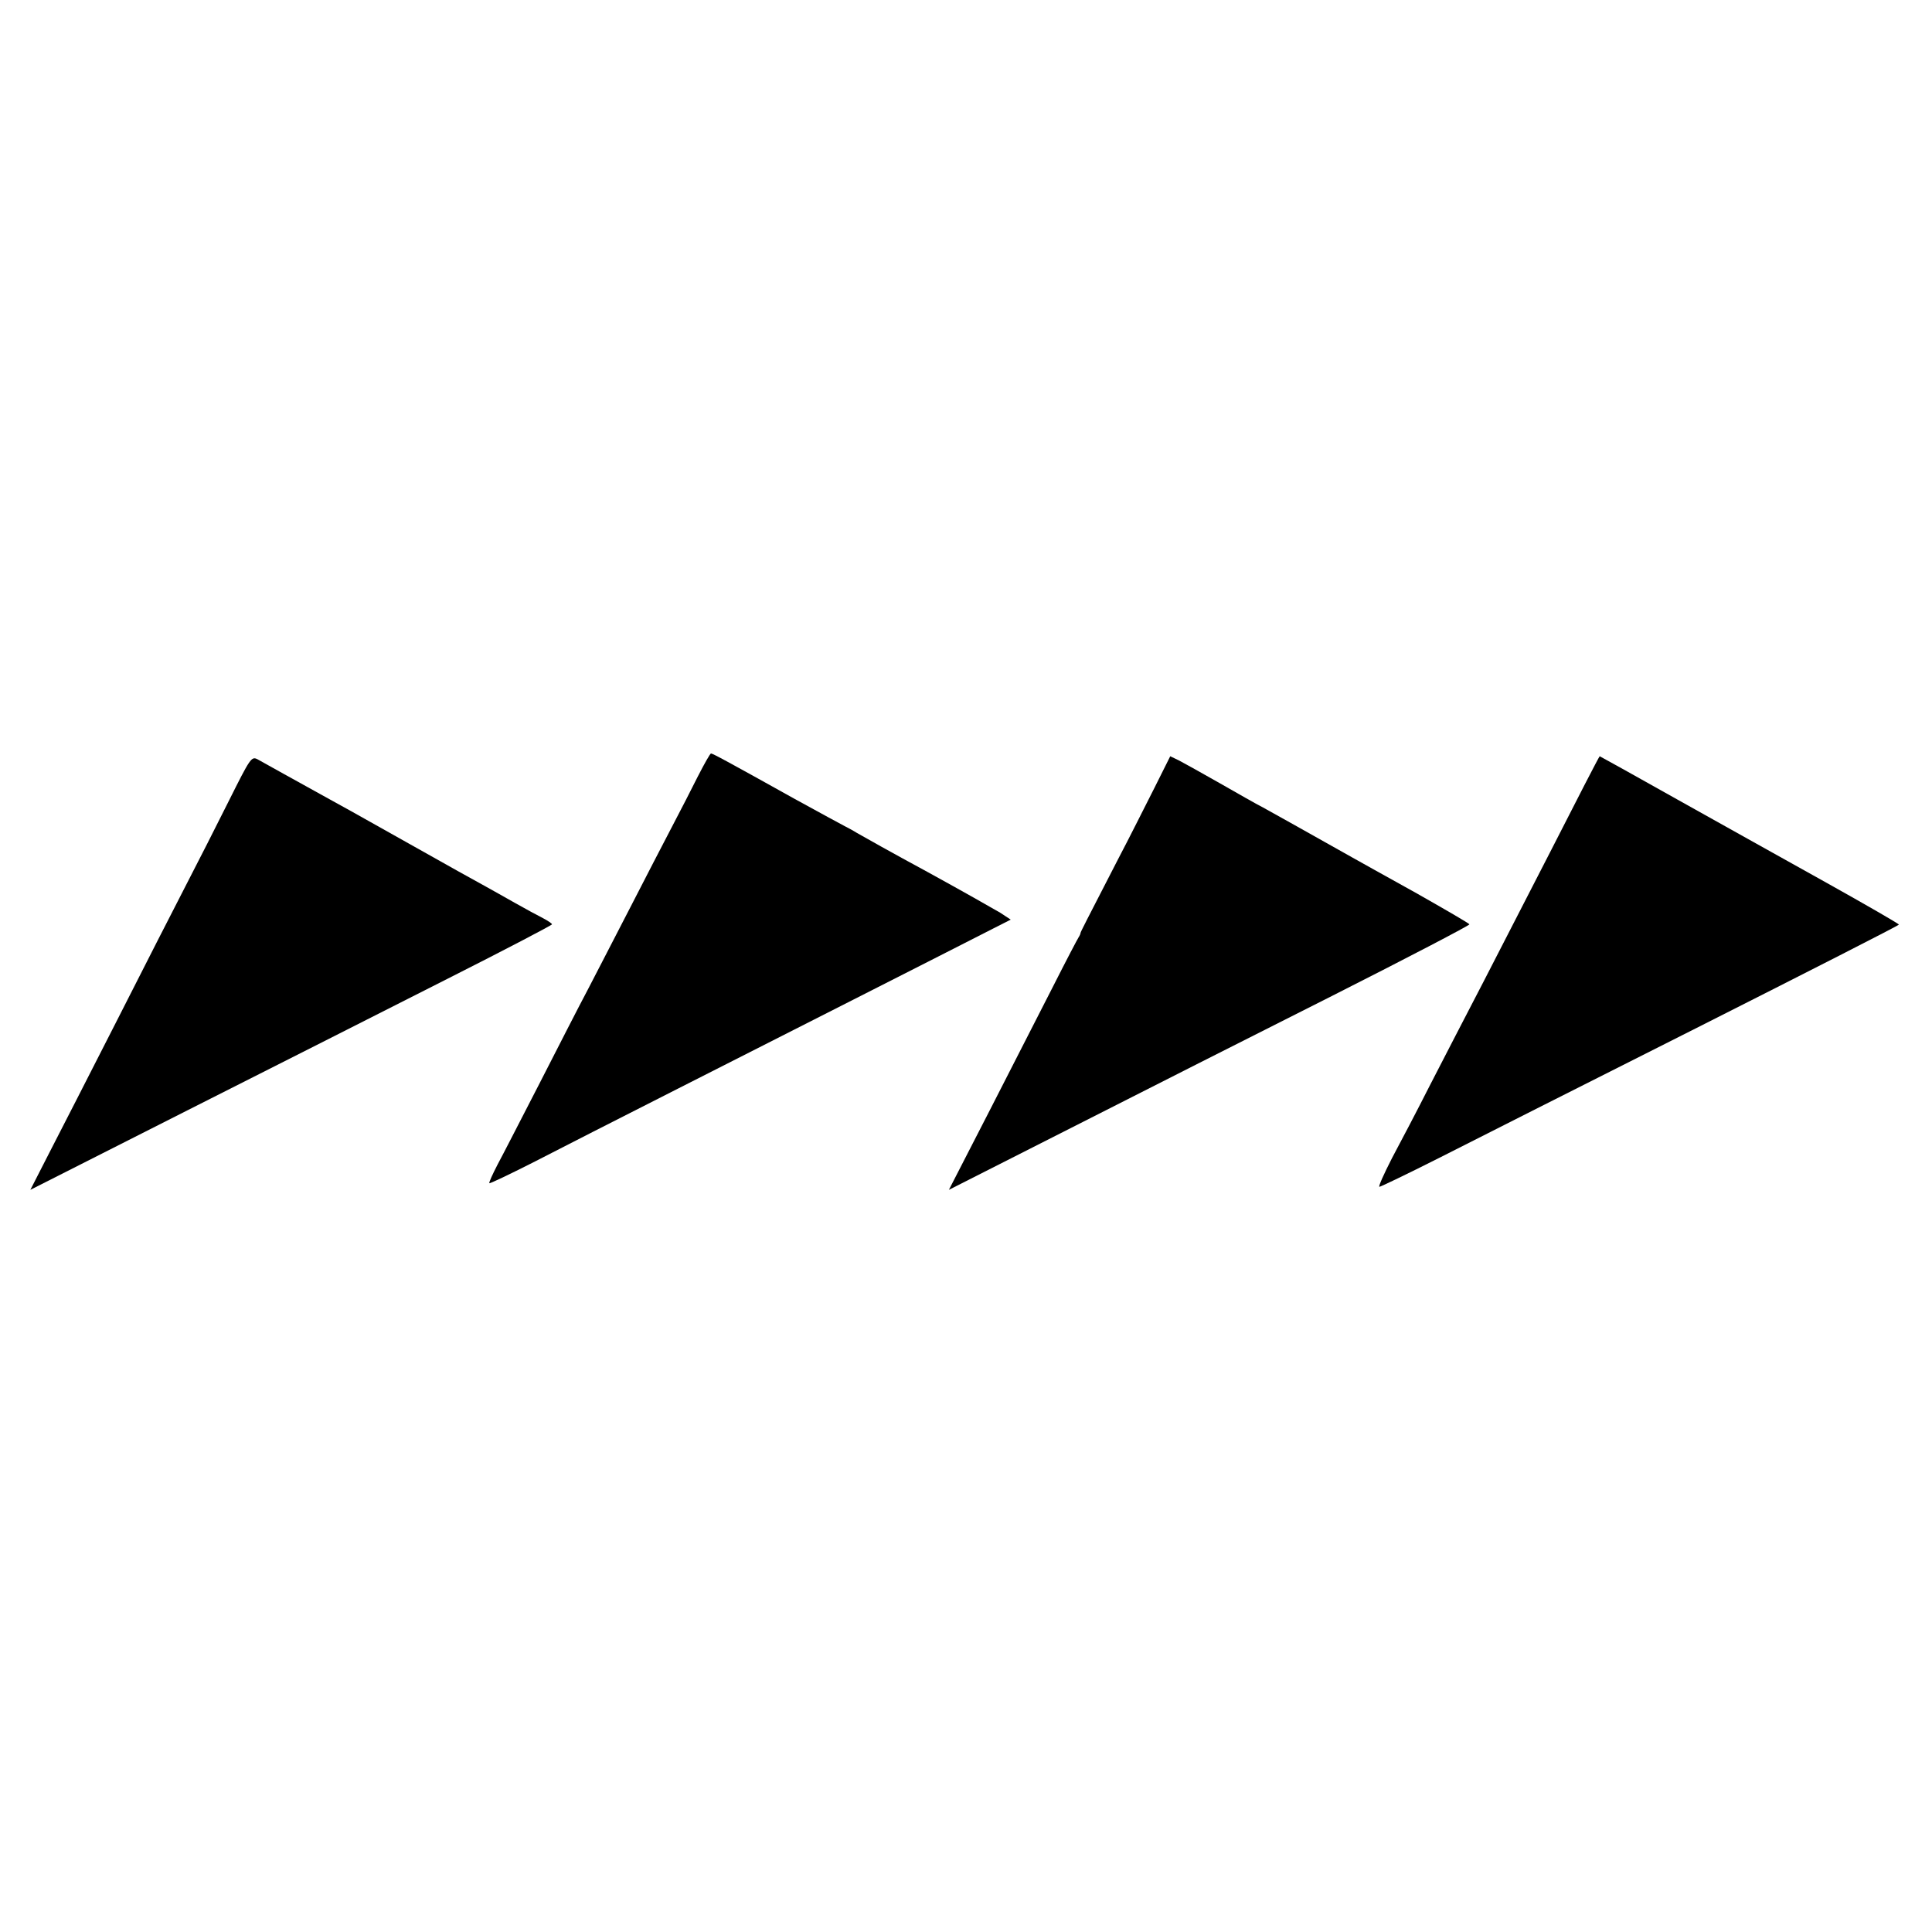
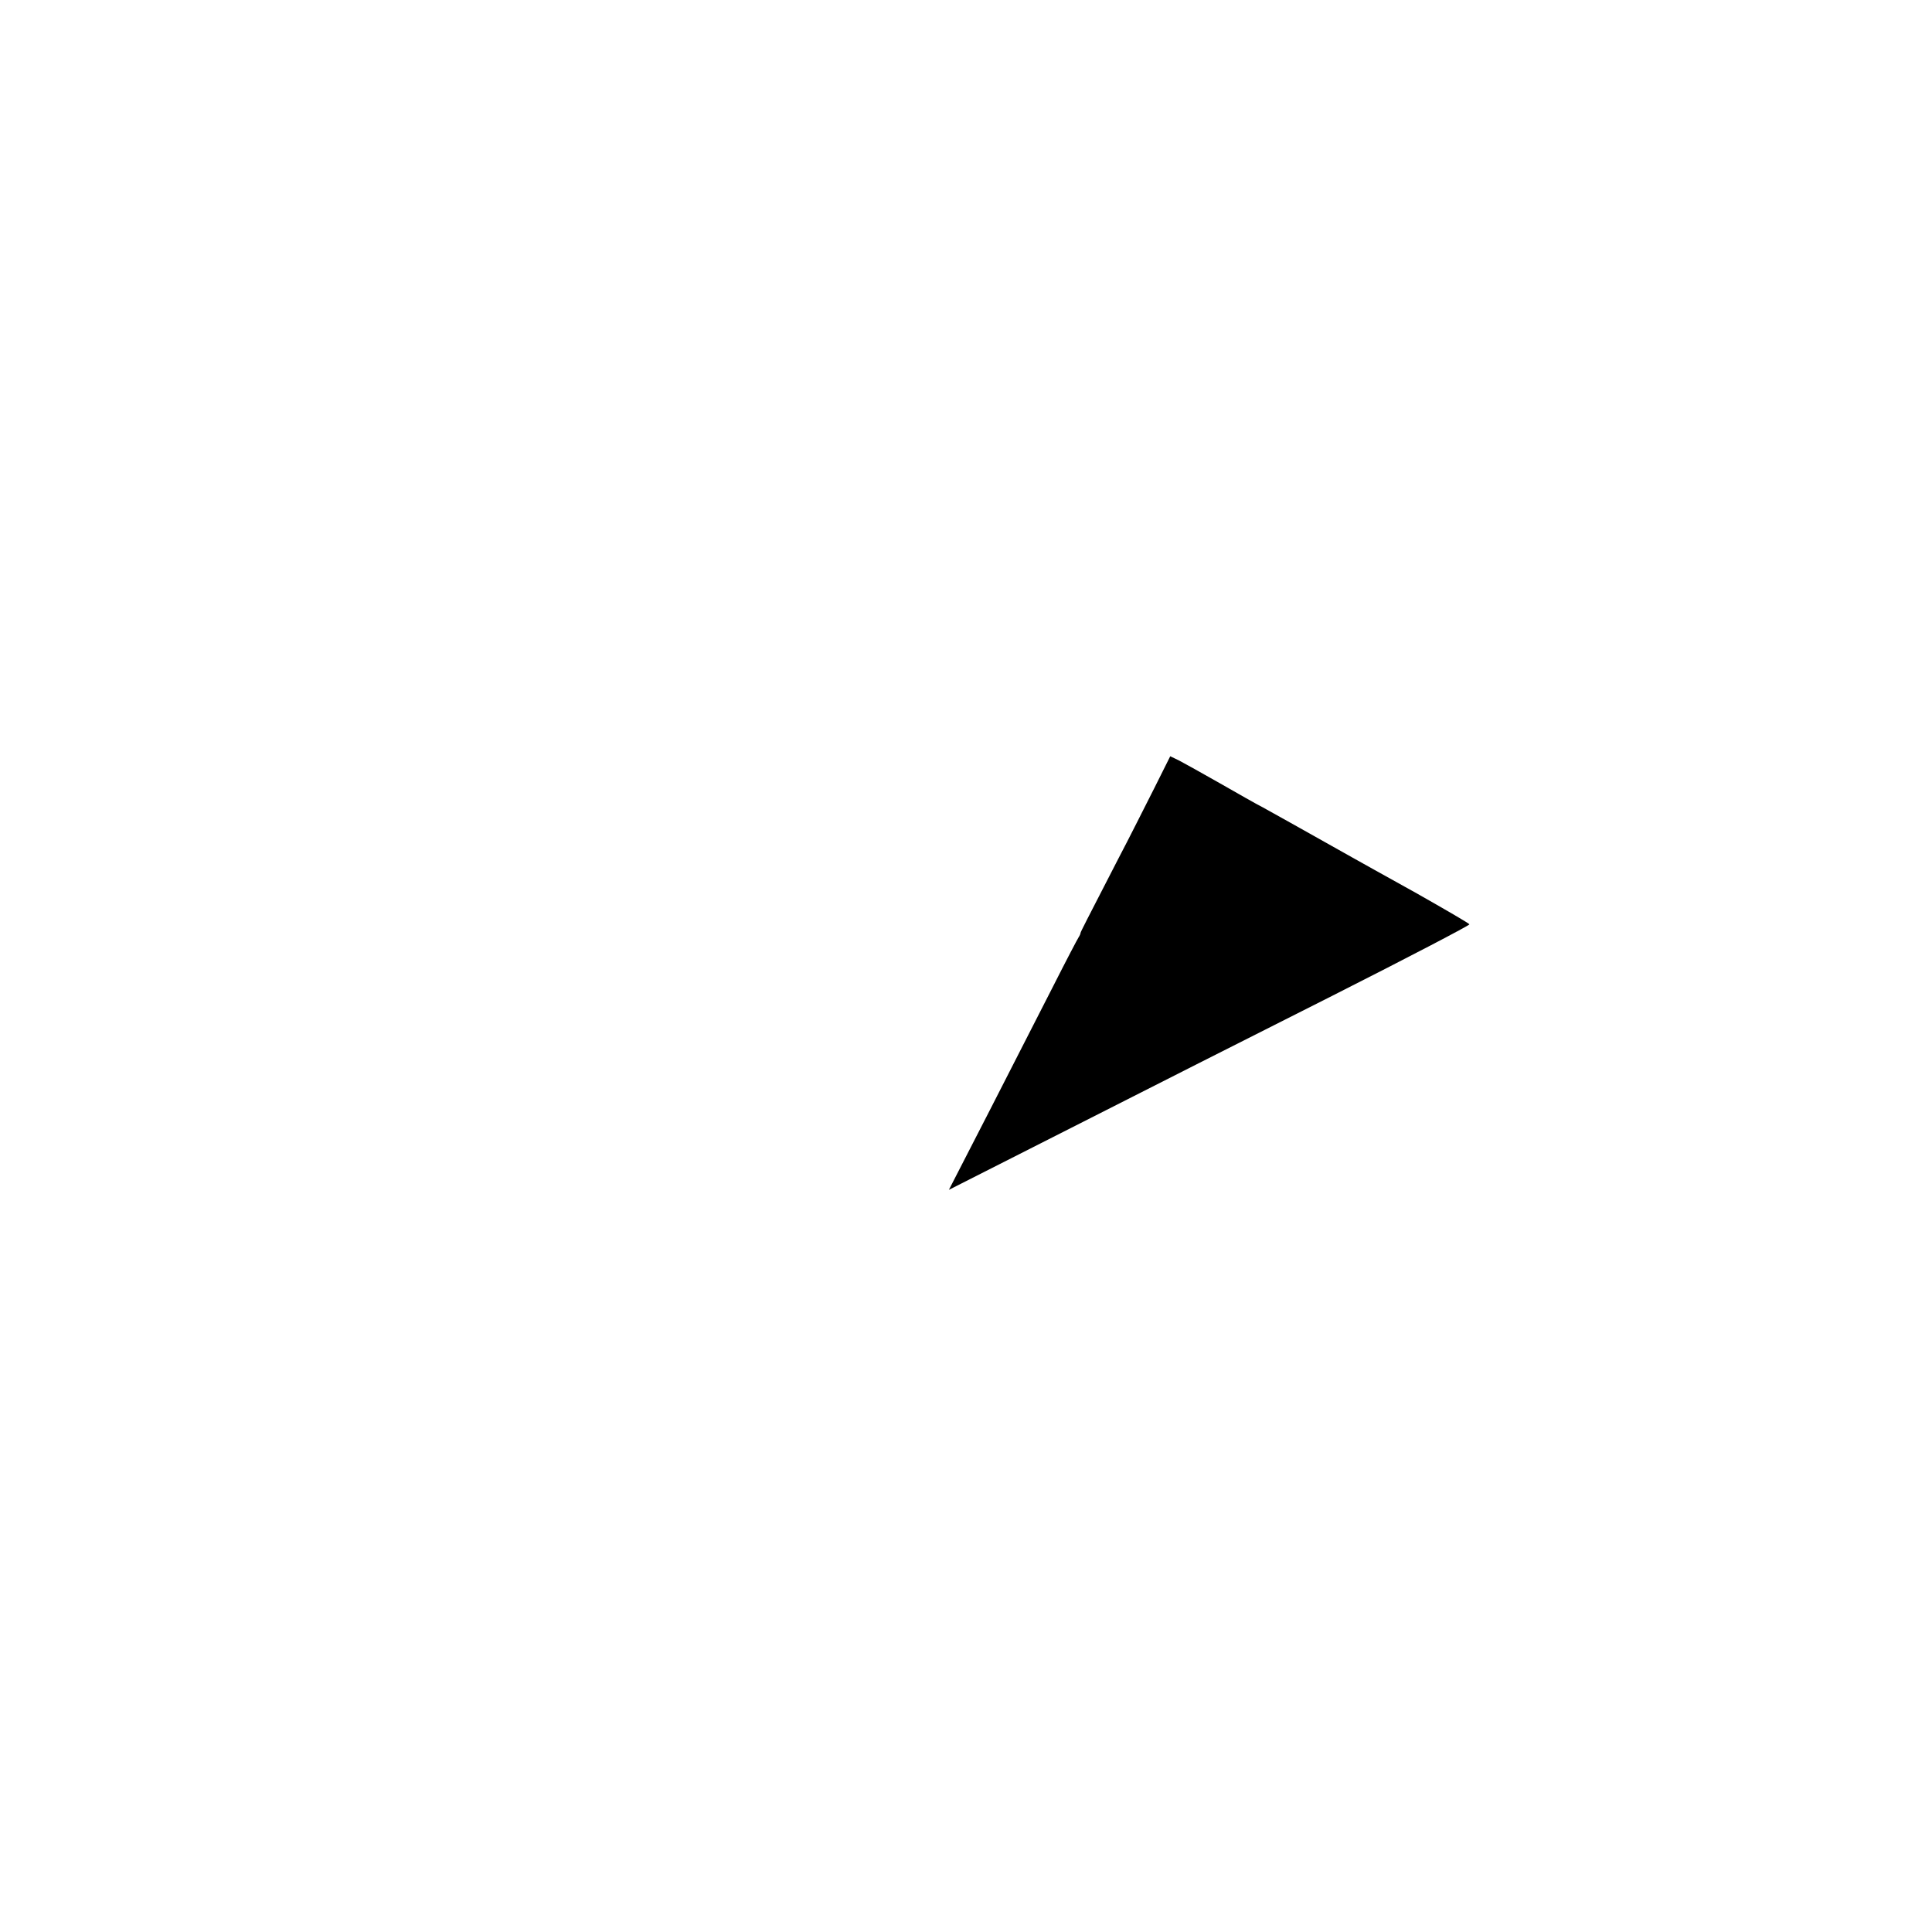
<svg xmlns="http://www.w3.org/2000/svg" version="1.0" width="700pt" height="700pt" viewBox="0 0 700 700" preserveAspectRatio="xMidYMid meet">
  <g transform="translate(0,700) scale(0.1,-0.1)" fill="#000000" stroke="none">
-     <path d="M2529 4188 c-23 -46 -65 -128 -94 -183 -29 -55 -96 -185 -150 -290 -54 -104 -123 -239 -155 -300 -32 -60 -110 -213 -175 -340 -65 -126 -133 -259 -152 -294 -18 -35 -32 -65 -30 -68 2 -2 73 32 158 75 85 44 321 164 524 267 335 170 984 499 1144 581 l63 32 -38 25 c-22 13 -140 80 -264 148 -124 67 -238 131 -255 141 -16 10 -37 21 -45 25 -8 4 -89 48 -180 98 -253 141 -298 165 -304 165 -3 0 -24 -37 -47 -82z" />
-     <path d="M829 4098 c-45 -90 -114 -226 -154 -303 -40 -77 -152 -297 -250 -490 -98 -192 -209 -410 -247 -483 l-68 -133 567 287 c313 158 738 373 945 478 208 105 378 194 378 197 0 3 -15 13 -32 22 -18 9 -64 34 -103 56 -38 22 -86 48 -105 59 -19 10 -150 83 -290 162 -140 79 -280 157 -310 173 -30 17 -89 49 -130 72 -41 23 -85 47 -97 54 -22 11 -26 5 -104 -151z" />
    <path d="M4181 4142 c-33 -65 -90 -179 -129 -253 -118 -229 -136 -264 -137 -269 0 -3 -3 -10 -7 -16 -4 -6 -45 -84 -91 -175 -46 -90 -150 -294 -231 -452 l-148 -288 444 225 c244 124 669 339 945 478 275 139 499 256 497 259 -2 4 -90 55 -196 115 -106 59 -209 116 -228 127 -195 110 -291 163 -325 182 -22 11 -92 51 -155 87 -63 36 -130 73 -147 82 l-33 16 -59 -118z" />
-     <path d="M5742 4158 c-52 -102 -159 -311 -366 -713 -60 -115 -147 -284 -194 -375 -46 -91 -109 -211 -139 -267 -29 -57 -50 -103 -45 -103 4 0 100 46 213 103 112 57 534 270 937 473 402 203 732 371 732 374 0 3 -118 71 -263 152 -144 80 -387 216 -541 302 -153 86 -279 156 -280 156 -1 0 -25 -46 -54 -102z" />
  </g>
</svg>